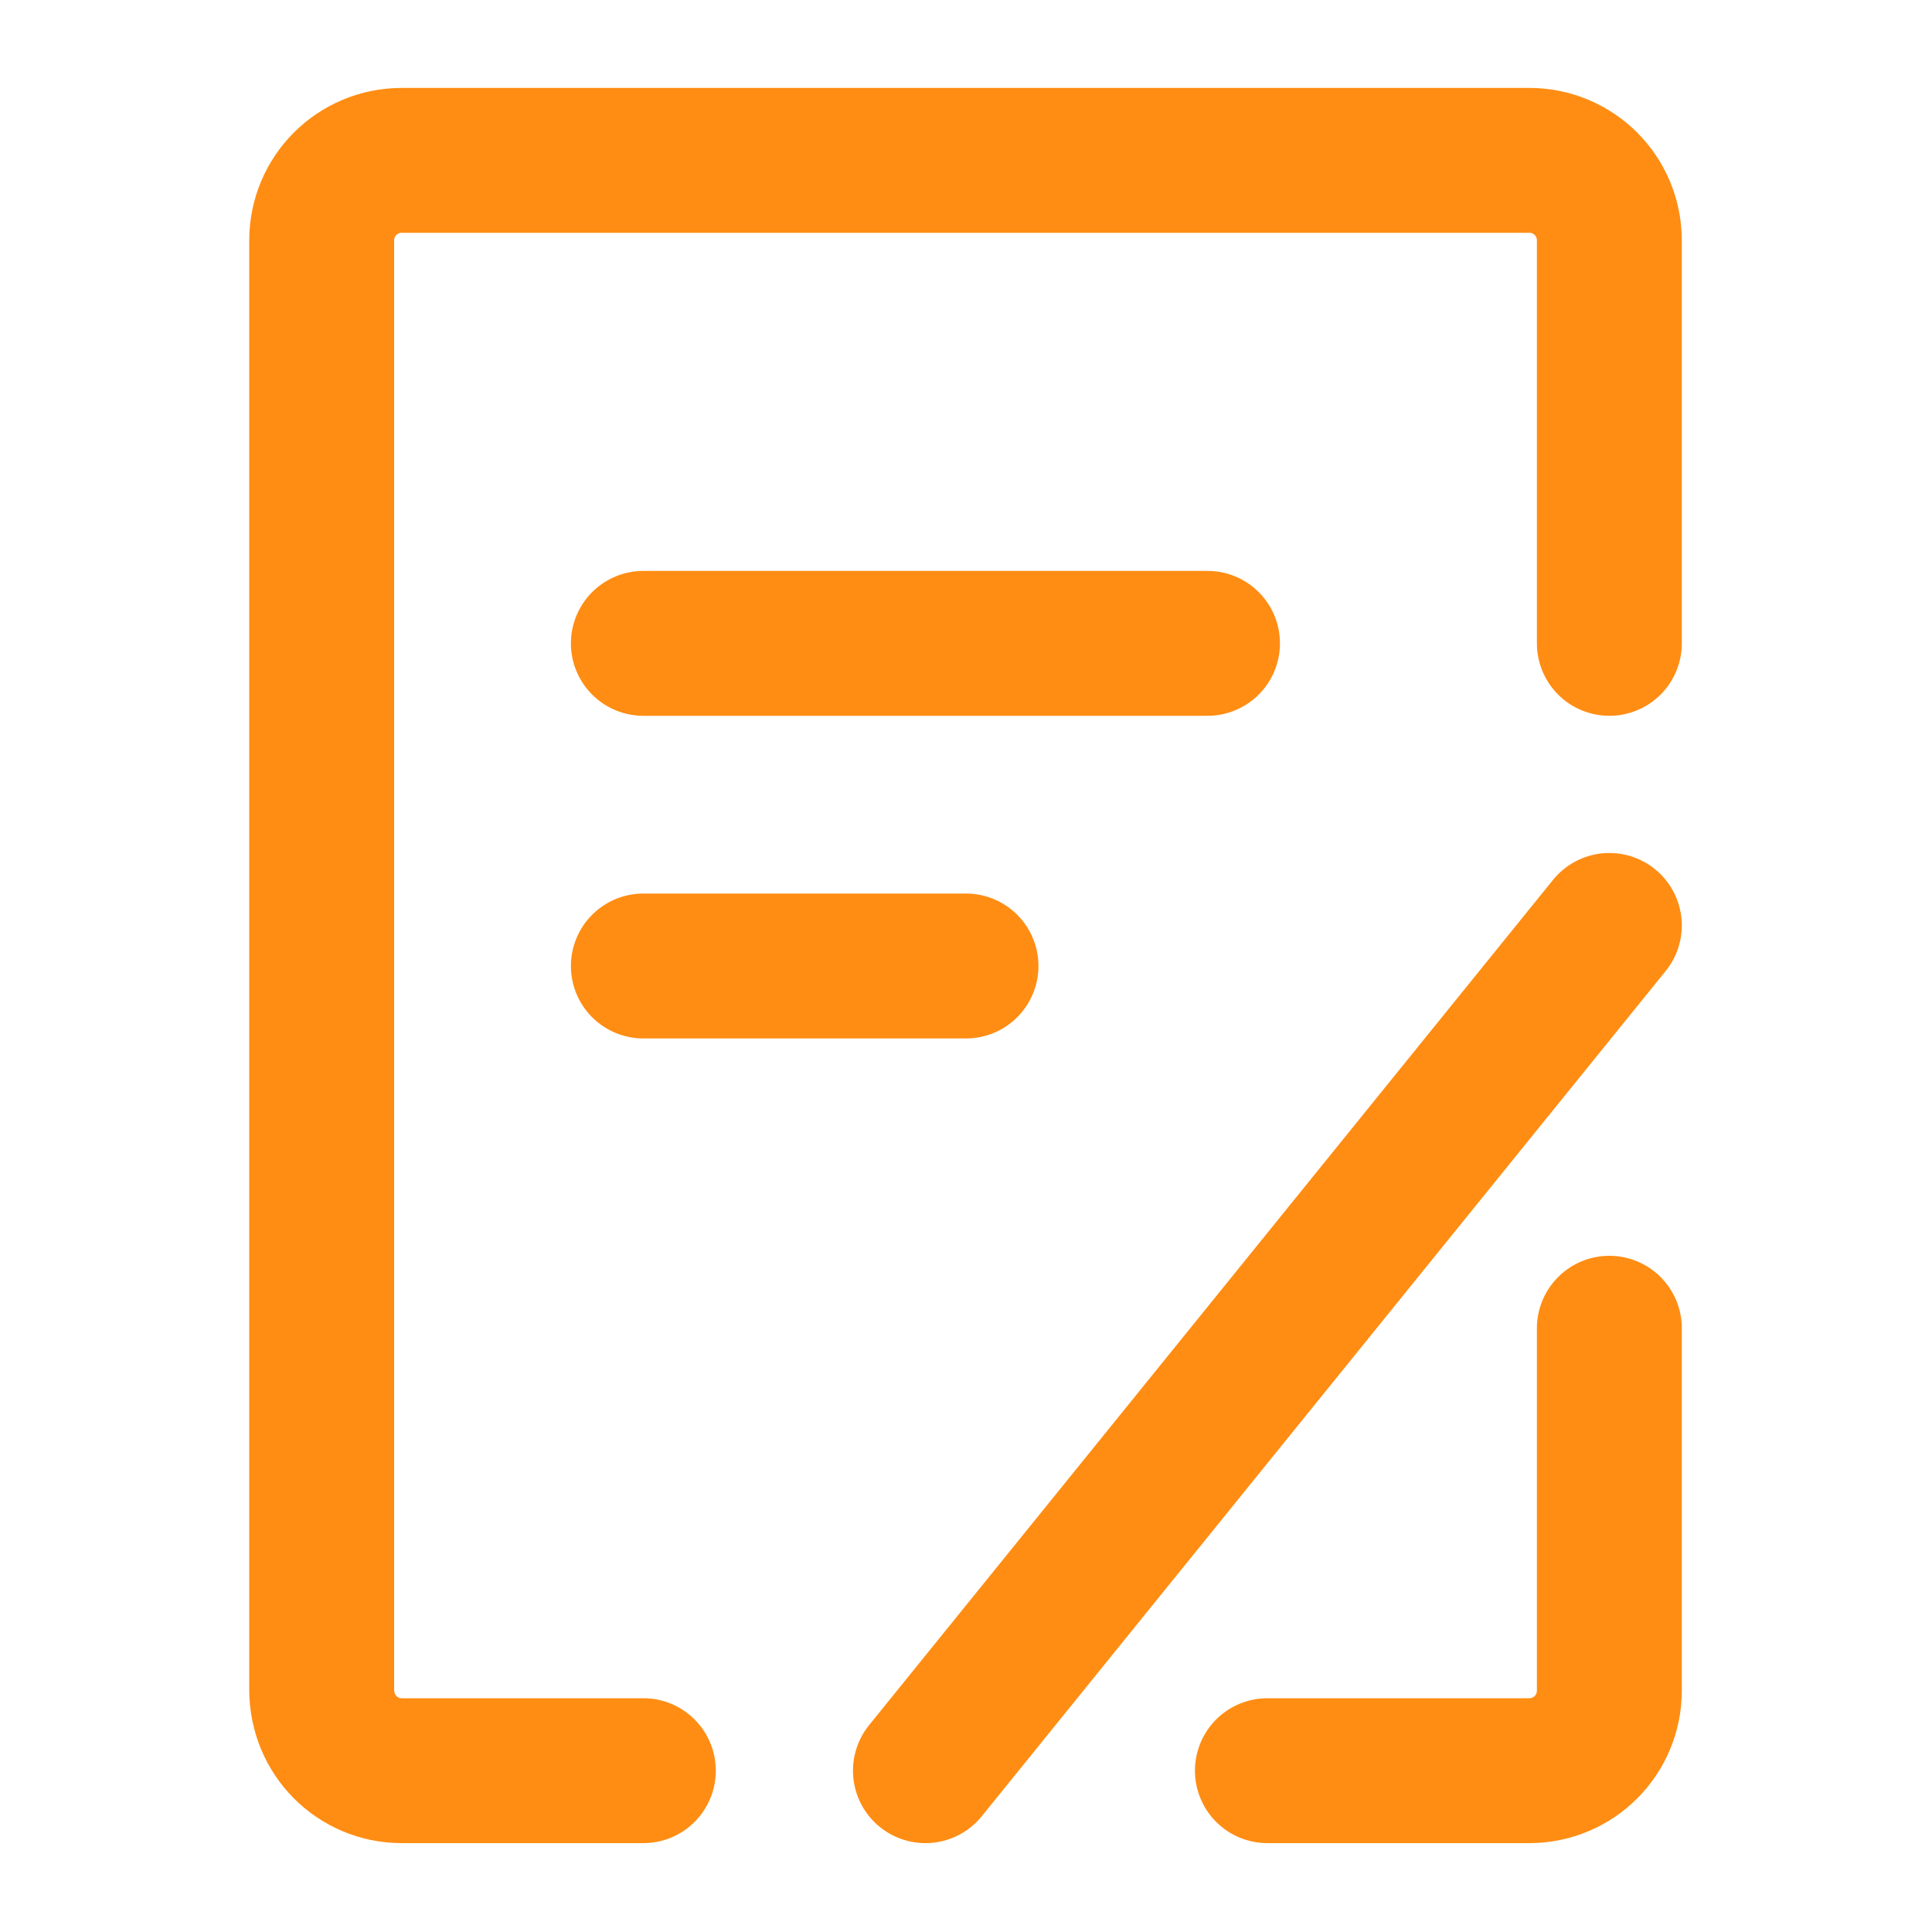
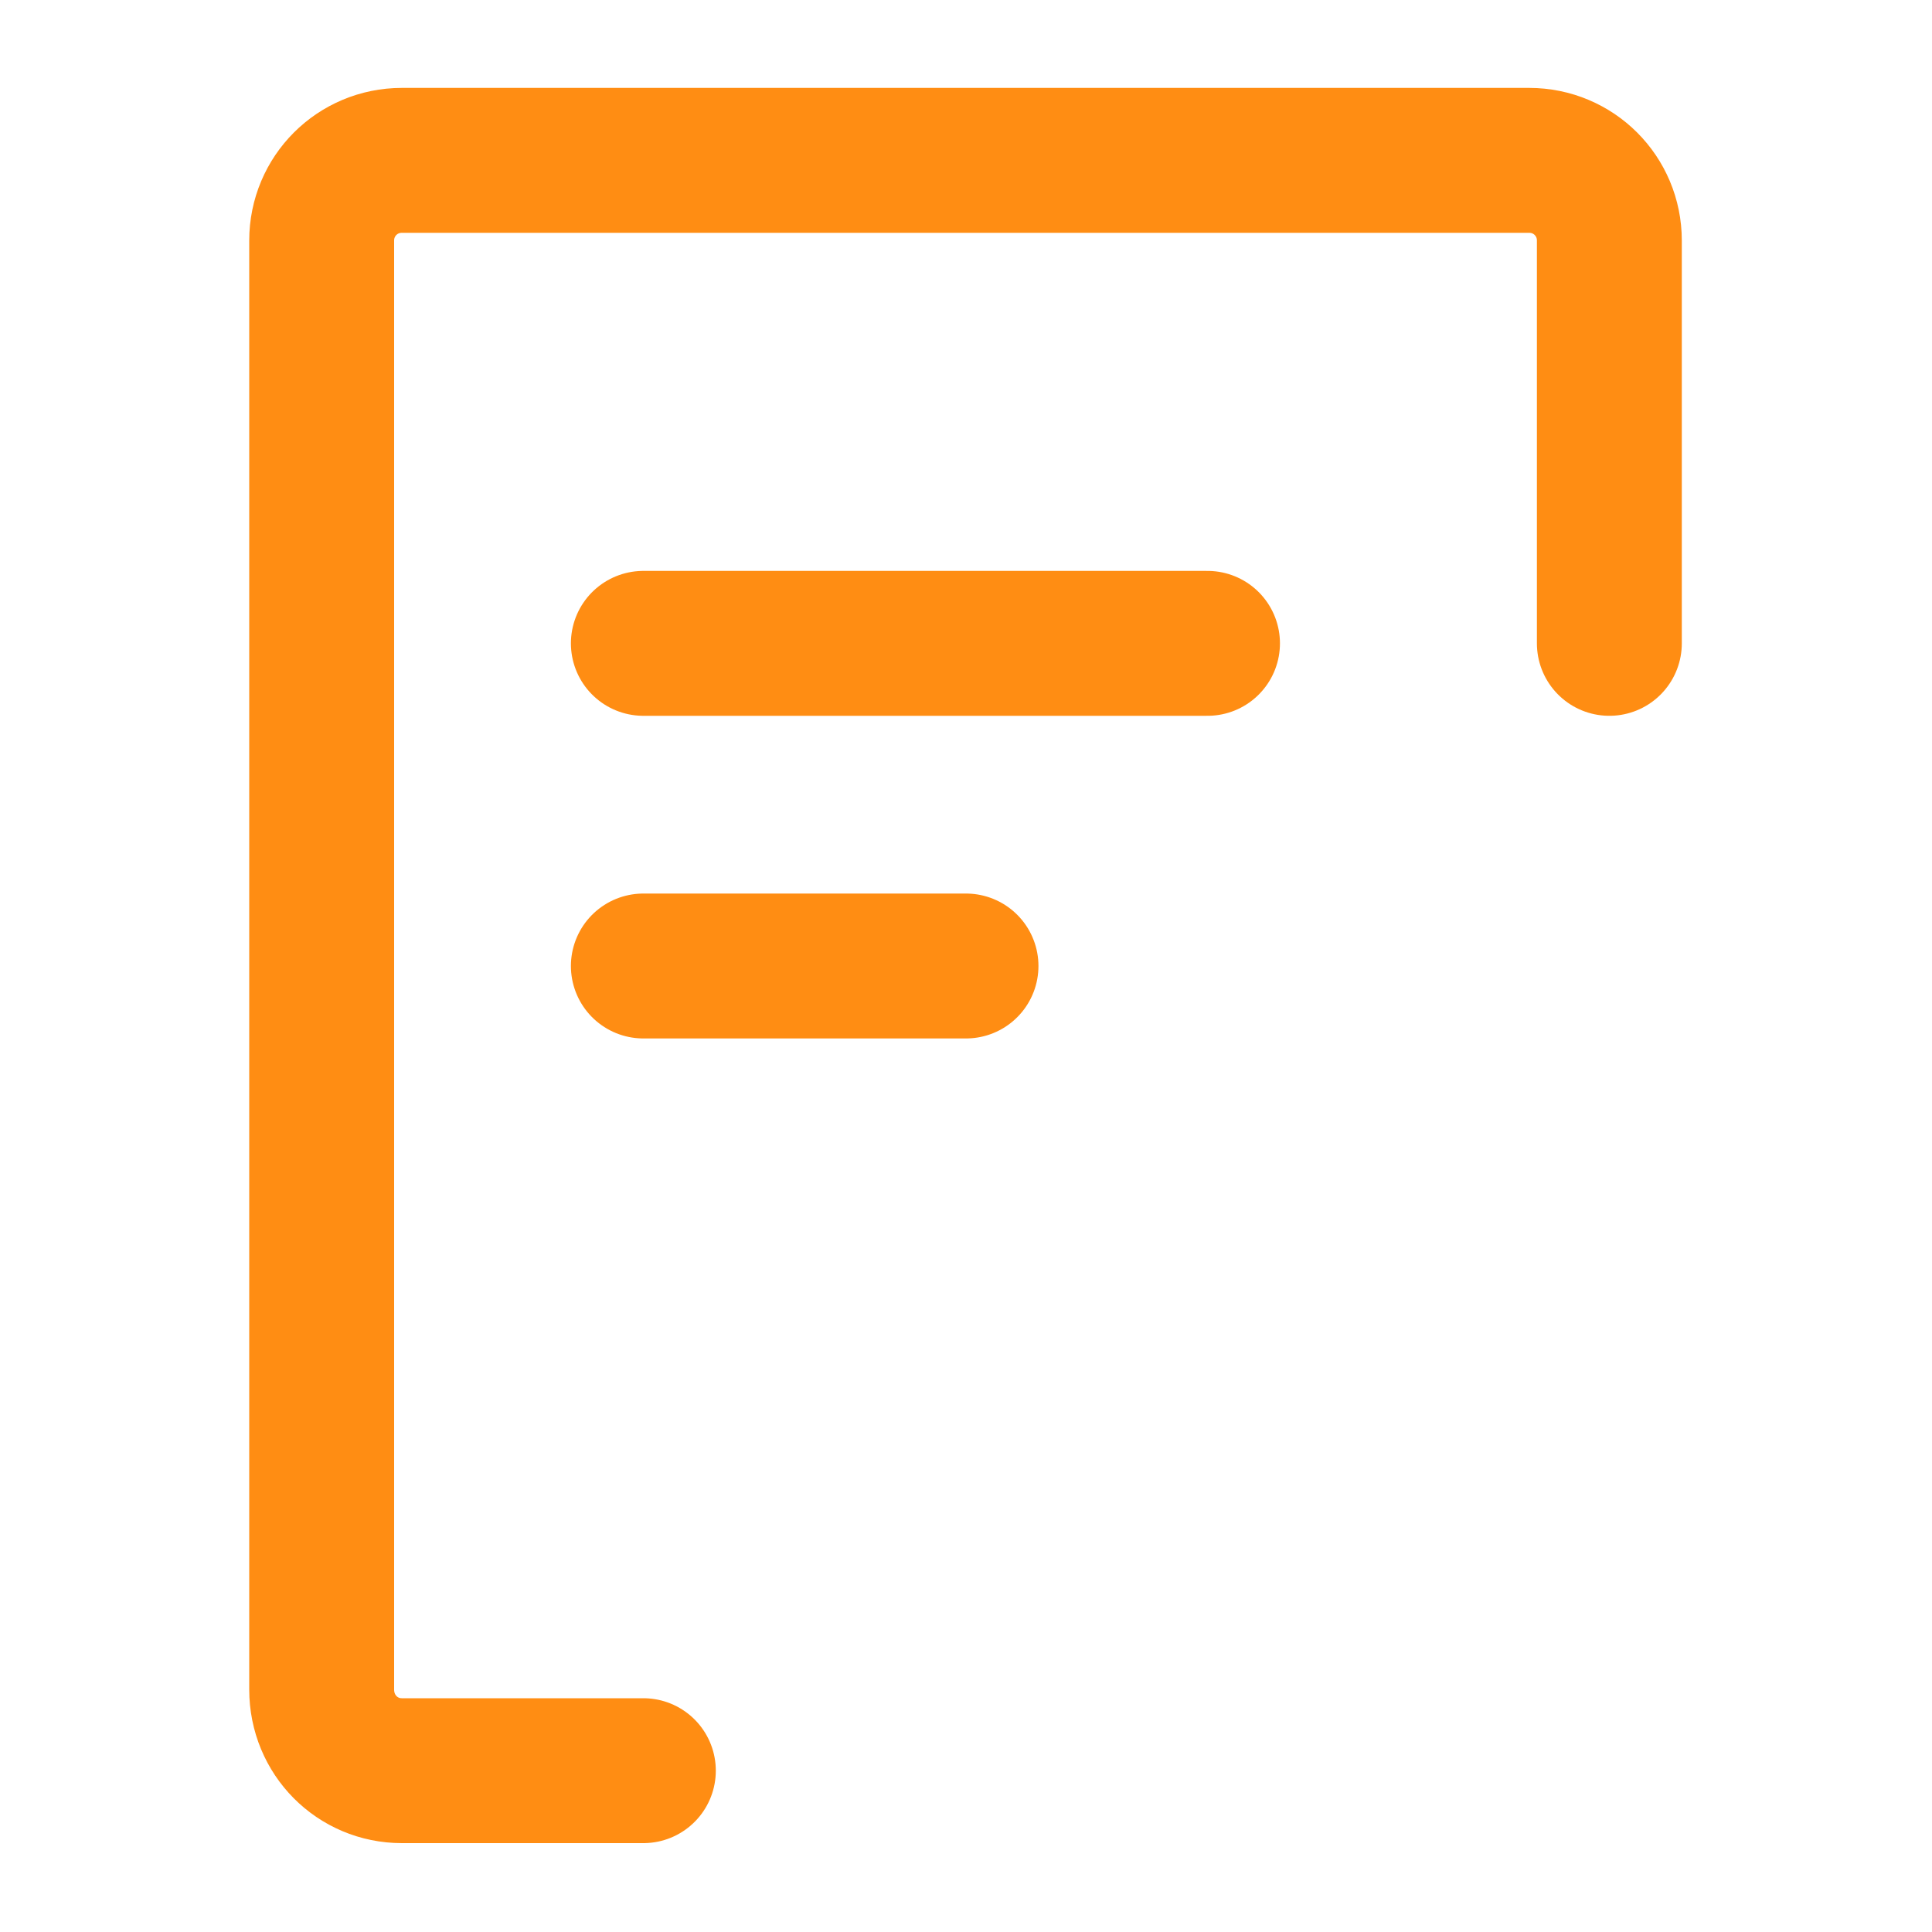
<svg xmlns="http://www.w3.org/2000/svg" width="20" height="20" viewBox="0 0 20 20" fill="none">
  <desc>
			Created with Pixso.
	</desc>
  <defs>
    <clipPath id="clip194_4854">
      <rect id="编辑" width="20" height="20" fill="white" fill-opacity="0" />
    </clipPath>
  </defs>
  <g clip-path="url(#clip194_4854)">
    <path id="path" d="M15.93 13.77L15.91 13.75C15.91 13.33 16.24 13 16.66 13C17.08 13 17.41 13.33 17.41 13.75L17.39 13.77L15.93 13.77ZM13.14 19.06L13.12 19.08C12.7 19.08 12.37 18.75 12.37 18.33C12.37 17.91 12.7 17.58 13.12 17.58L13.14 17.6L13.14 19.06Z" fill="#000000" fill-opacity="0" fill-rule="nonzero" />
-     <path id="path" d="M16.66 13.75L16.66 17.5C16.66 17.96 16.29 18.33 15.83 18.33L13.12 18.33" stroke="#FF8D13" stroke-opacity="1" stroke-width="1.5" stroke-linejoin="round" stroke-linecap="round" />
-     <path id="path" d="M17.39 6.64L17.41 6.66C17.41 7.08 17.08 7.41 16.66 7.41C16.24 7.41 15.91 7.08 15.91 6.66L15.93 6.64L17.39 6.64ZM6.64 17.6L6.66 17.58C7.08 17.58 7.41 17.91 7.41 18.33C7.41 18.75 7.08 19.08 6.66 19.08L6.64 19.06L6.64 17.6Z" fill="#000000" fill-opacity="0" fill-rule="nonzero" />
    <path id="path" d="M16.66 6.66L16.66 2.49C16.66 2.03 16.29 1.66 15.83 1.66L4.16 1.66C3.7 1.66 3.33 2.03 3.33 2.49L3.33 17.49C3.33 17.96 3.7 18.33 4.16 18.33L6.66 18.33" stroke="#FF8D13" stroke-opacity="1" stroke-width="1.5" stroke-linejoin="round" stroke-linecap="round" />
-     <path id="path" d="M6.68 7.39L6.66 7.41C6.24 7.41 5.91 7.08 5.91 6.66C5.91 6.24 6.24 5.91 6.66 5.91L6.68 5.93L6.68 7.39ZM12.48 5.93L12.5 5.91C12.91 5.91 13.25 6.24 13.25 6.66C13.25 7.08 12.91 7.41 12.5 7.41L12.48 7.39L12.48 5.93Z" fill="#000000" fill-opacity="0" fill-rule="nonzero" />
    <path id="path" d="M6.66 6.66L12.5 6.66" stroke="#FF8D13" stroke-opacity="1" stroke-width="1.5" stroke-linecap="round" />
-     <path id="path" d="M10.16 18.77L10.16 18.8C9.9 19.13 9.43 19.18 9.11 18.91C8.78 18.65 8.73 18.18 9 17.86L9.02 17.85L10.16 18.77ZM16.08 9.13L16.08 9.11C16.34 8.78 16.81 8.73 17.13 9C17.46 9.26 17.51 9.72 17.25 10.05L17.22 10.05L16.08 9.13Z" fill="#000000" fill-opacity="0" fill-rule="nonzero" />
-     <path id="path" d="M9.58 18.33L16.66 9.58" stroke="#FF8D13" stroke-opacity="1" stroke-width="1.5" stroke-linecap="round" />
    <path id="path" d="M6.68 10.73L6.66 10.75C6.24 10.75 5.91 10.42 5.91 10C5.91 9.58 6.24 9.25 6.66 9.25L6.68 9.27L6.68 10.73ZM9.97 9.27L10 9.25C10.41 9.25 10.75 9.58 10.75 10C10.75 10.42 10.41 10.75 10 10.75L9.97 10.73L9.97 9.27Z" fill="#000000" fill-opacity="0" fill-rule="nonzero" />
    <path id="path" d="M6.66 10L10 10" stroke="#FF8D13" stroke-opacity="1" stroke-width="1.5" stroke-linecap="round" />
  </g>
</svg>